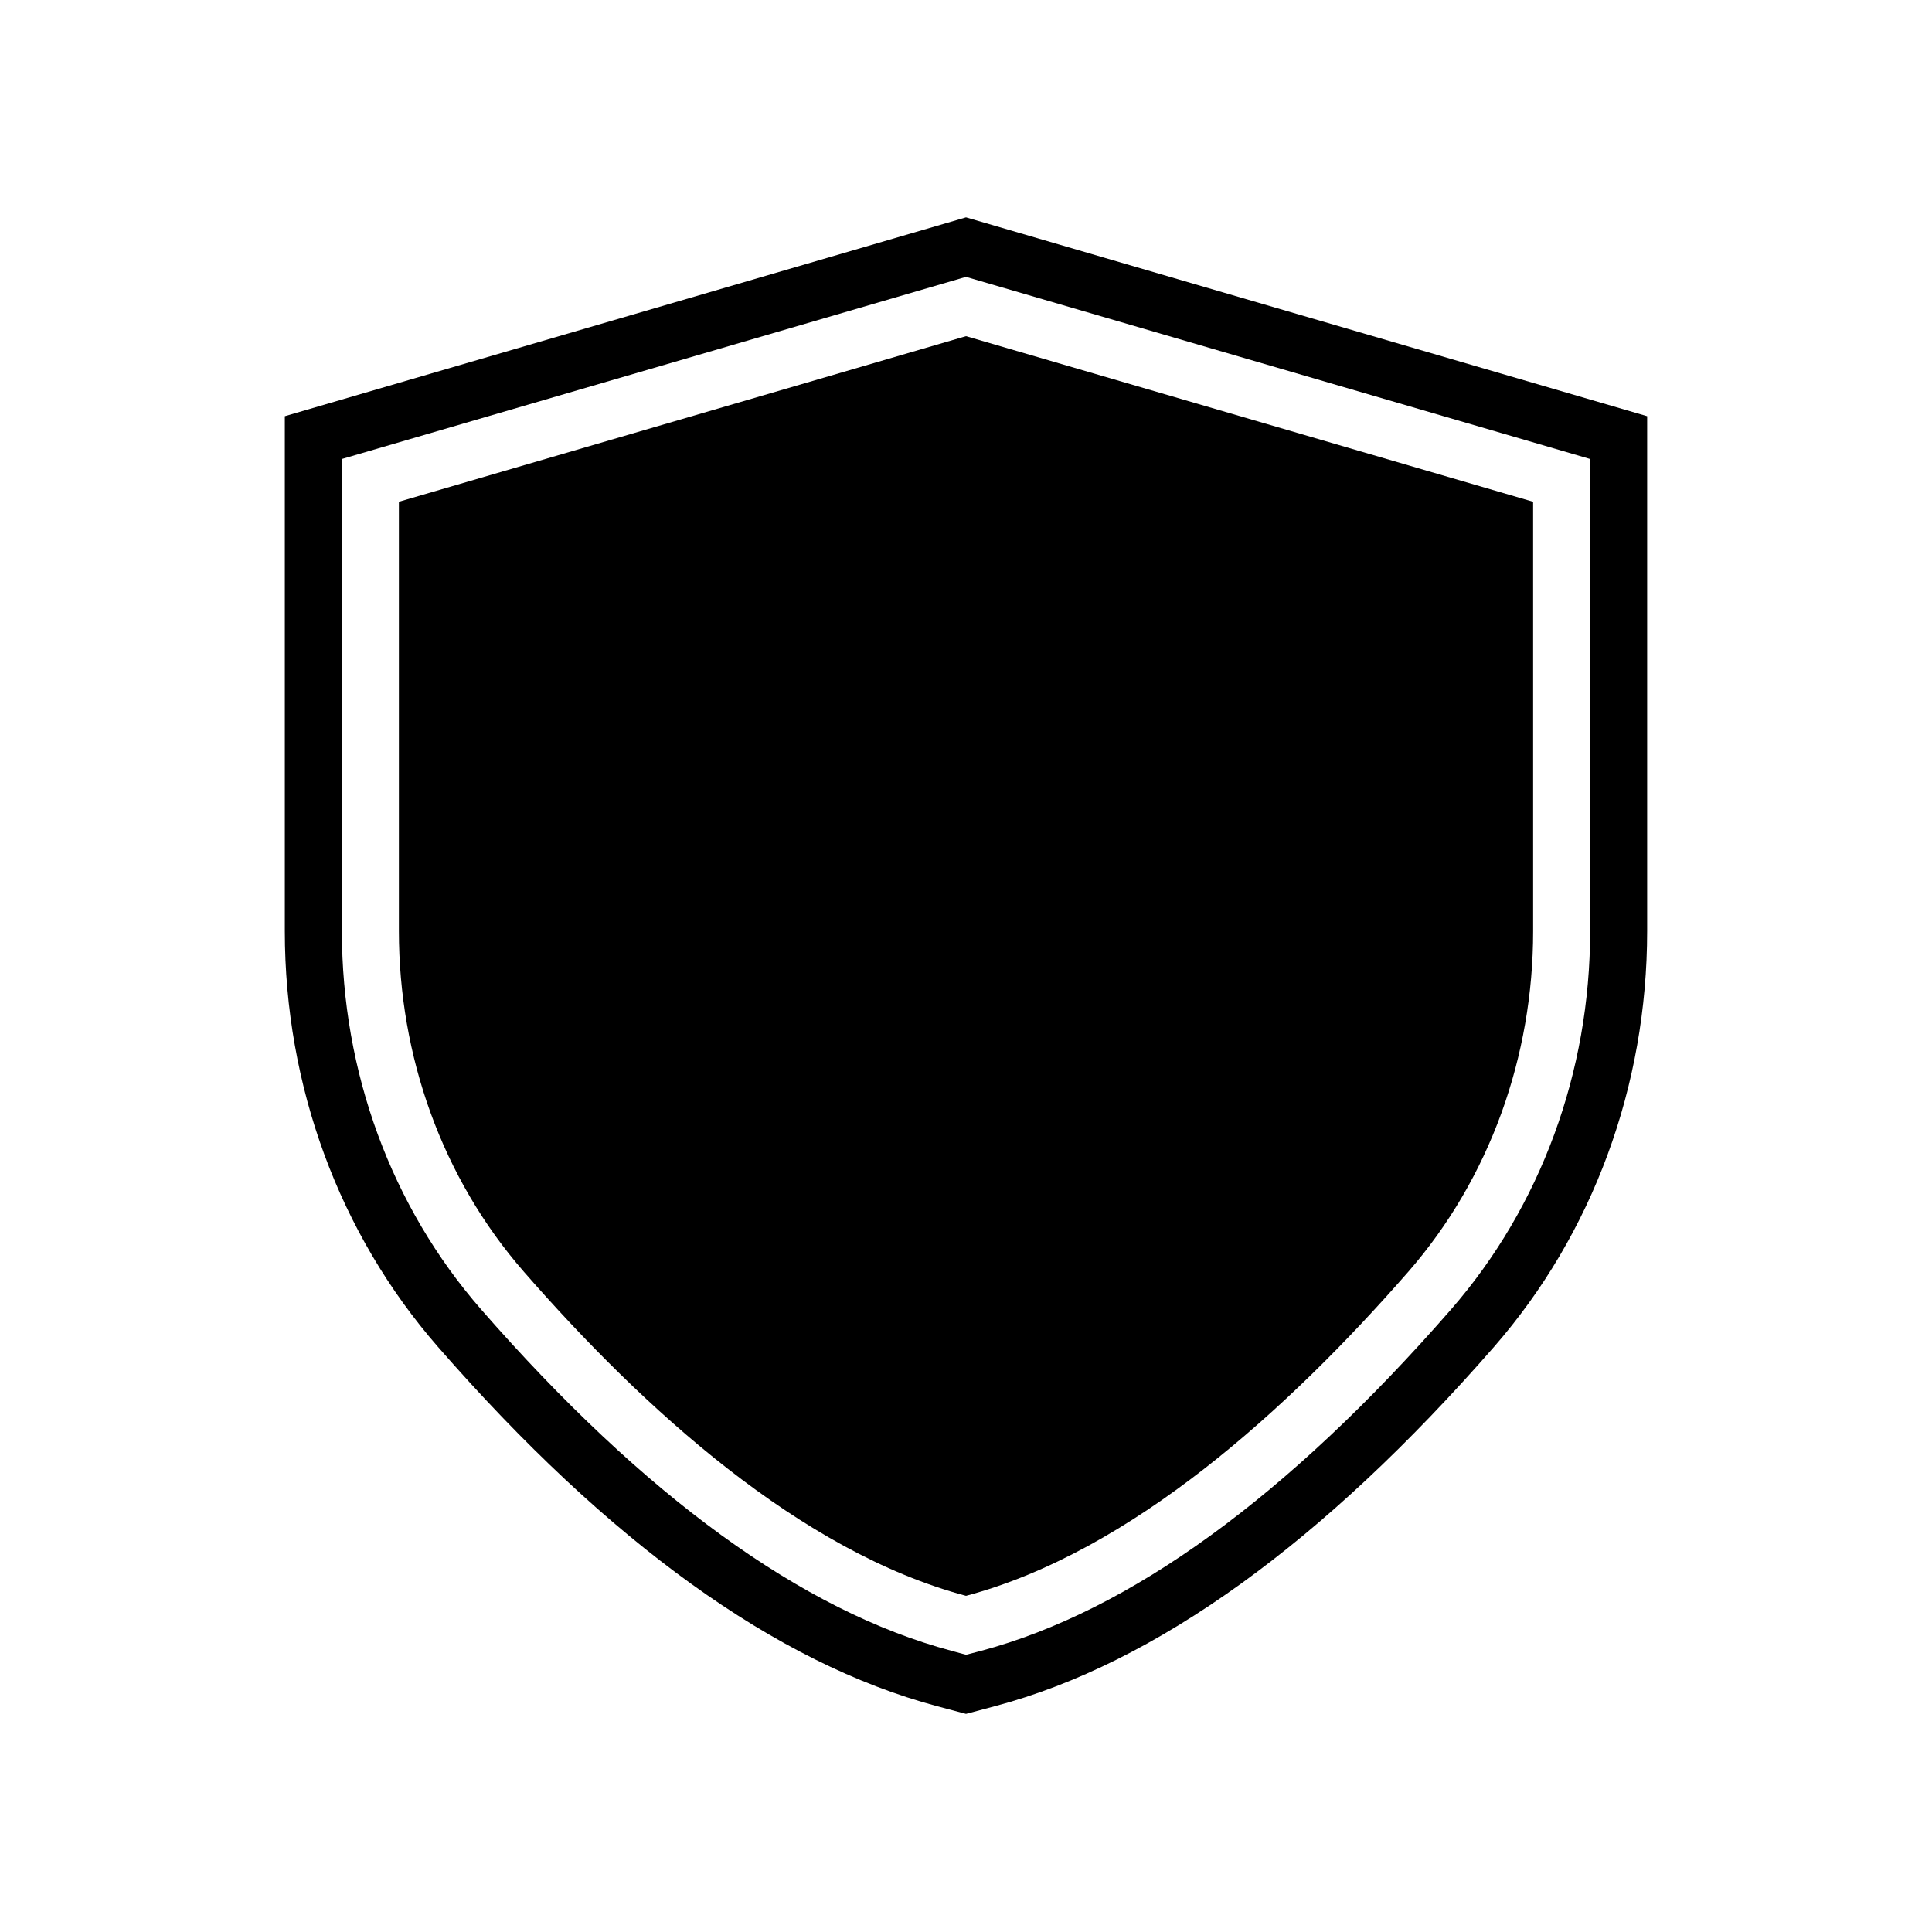
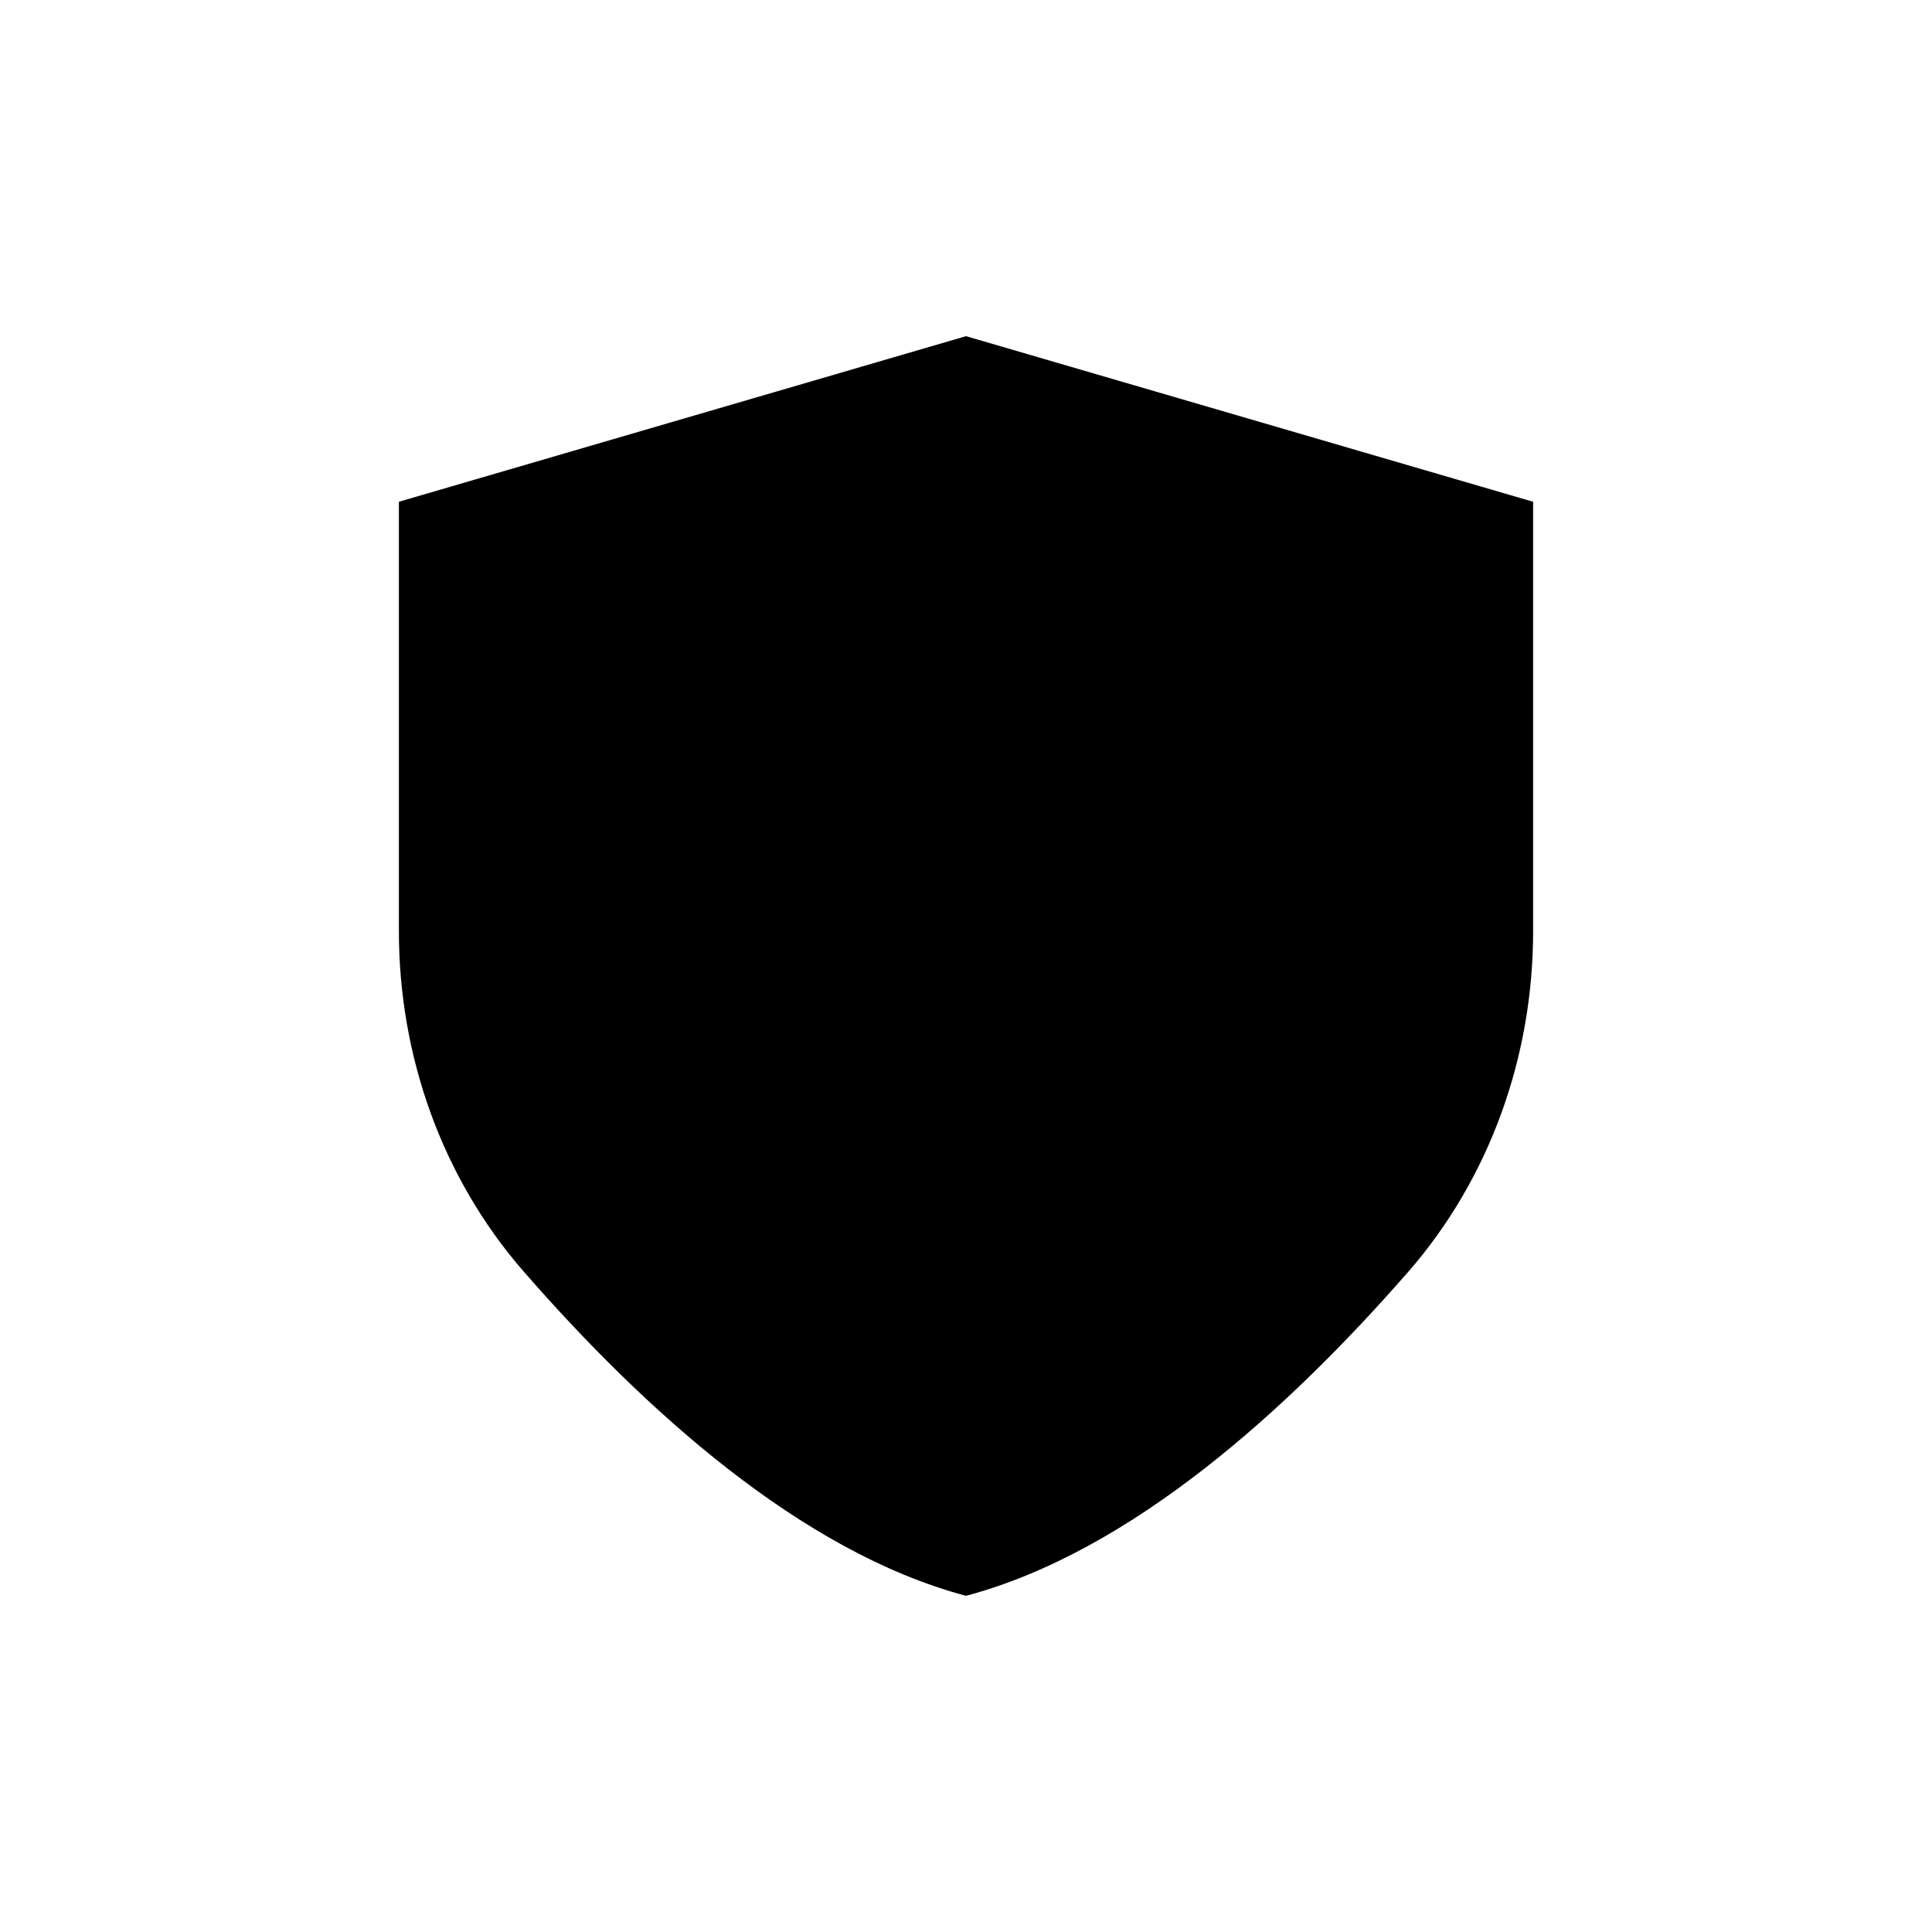
<svg xmlns="http://www.w3.org/2000/svg" fill="#000000" width="800px" height="800px" version="1.1" viewBox="144 144 512 512">
  <g>
-     <path d="m400 201.6-180.52 52.699v136.43c0 41.059 14.41 80.207 40.605 110.23 45.191 51.844 89.68 83.832 132.15 95.168l7.762 2.066 7.758-2.066c42.473-11.285 86.906-43.328 132.15-95.168 26.199-30.027 40.605-69.172 40.605-110.23v-136.43zm165.4 189.13c0 37.383-13.098 73.004-36.879 100.31-43.176 49.523-85.094 79.953-124.64 90.484l-3.879 1.008-3.879-1.059c-39.5-10.531-81.414-40.961-124.64-90.484-23.781-27.258-36.879-62.875-36.879-100.31l-0.004-125.04 165.4-48.266 165.4 48.266z" />
    <path d="m249.71 276.97v113.76c0 33.102 11.387 65.395 33.152 90.332 31.688 36.324 73.254 74.16 117.14 85.848 43.883-11.688 85.445-49.523 117.14-85.797 21.766-24.938 33.152-57.281 33.152-90.332l-0.004-113.81-150.29-43.883z" />
  </g>
</svg>